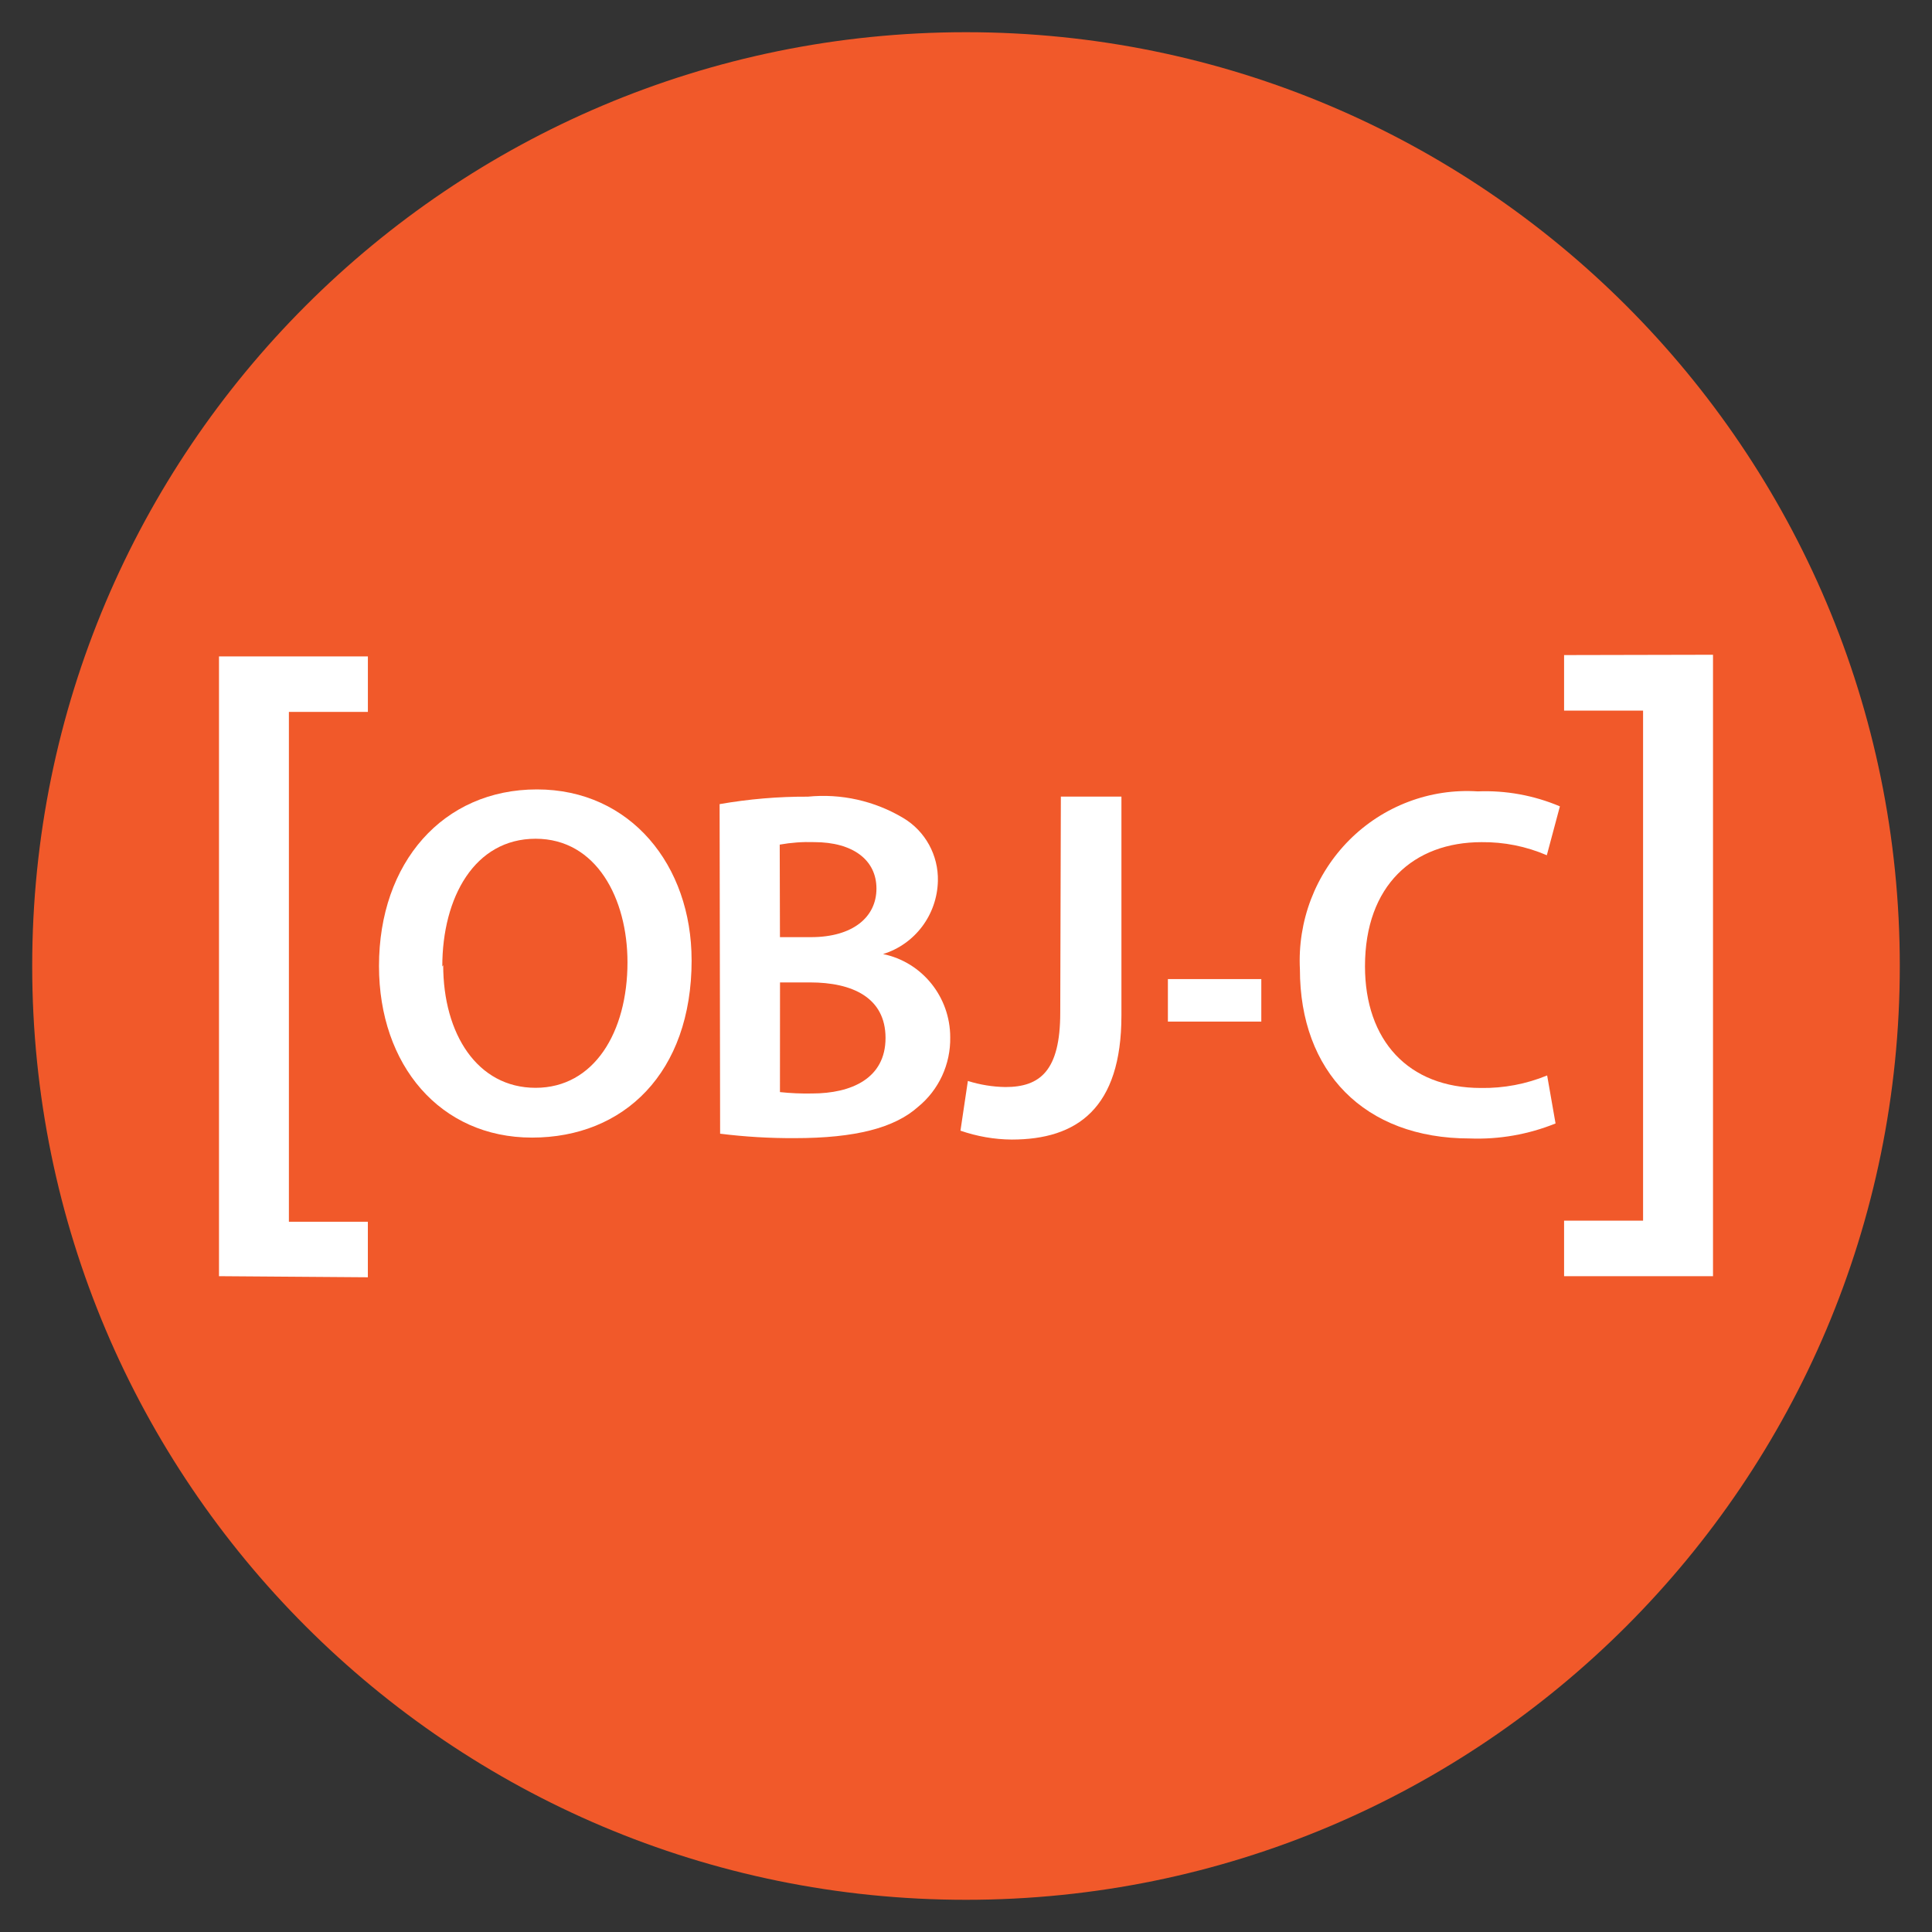
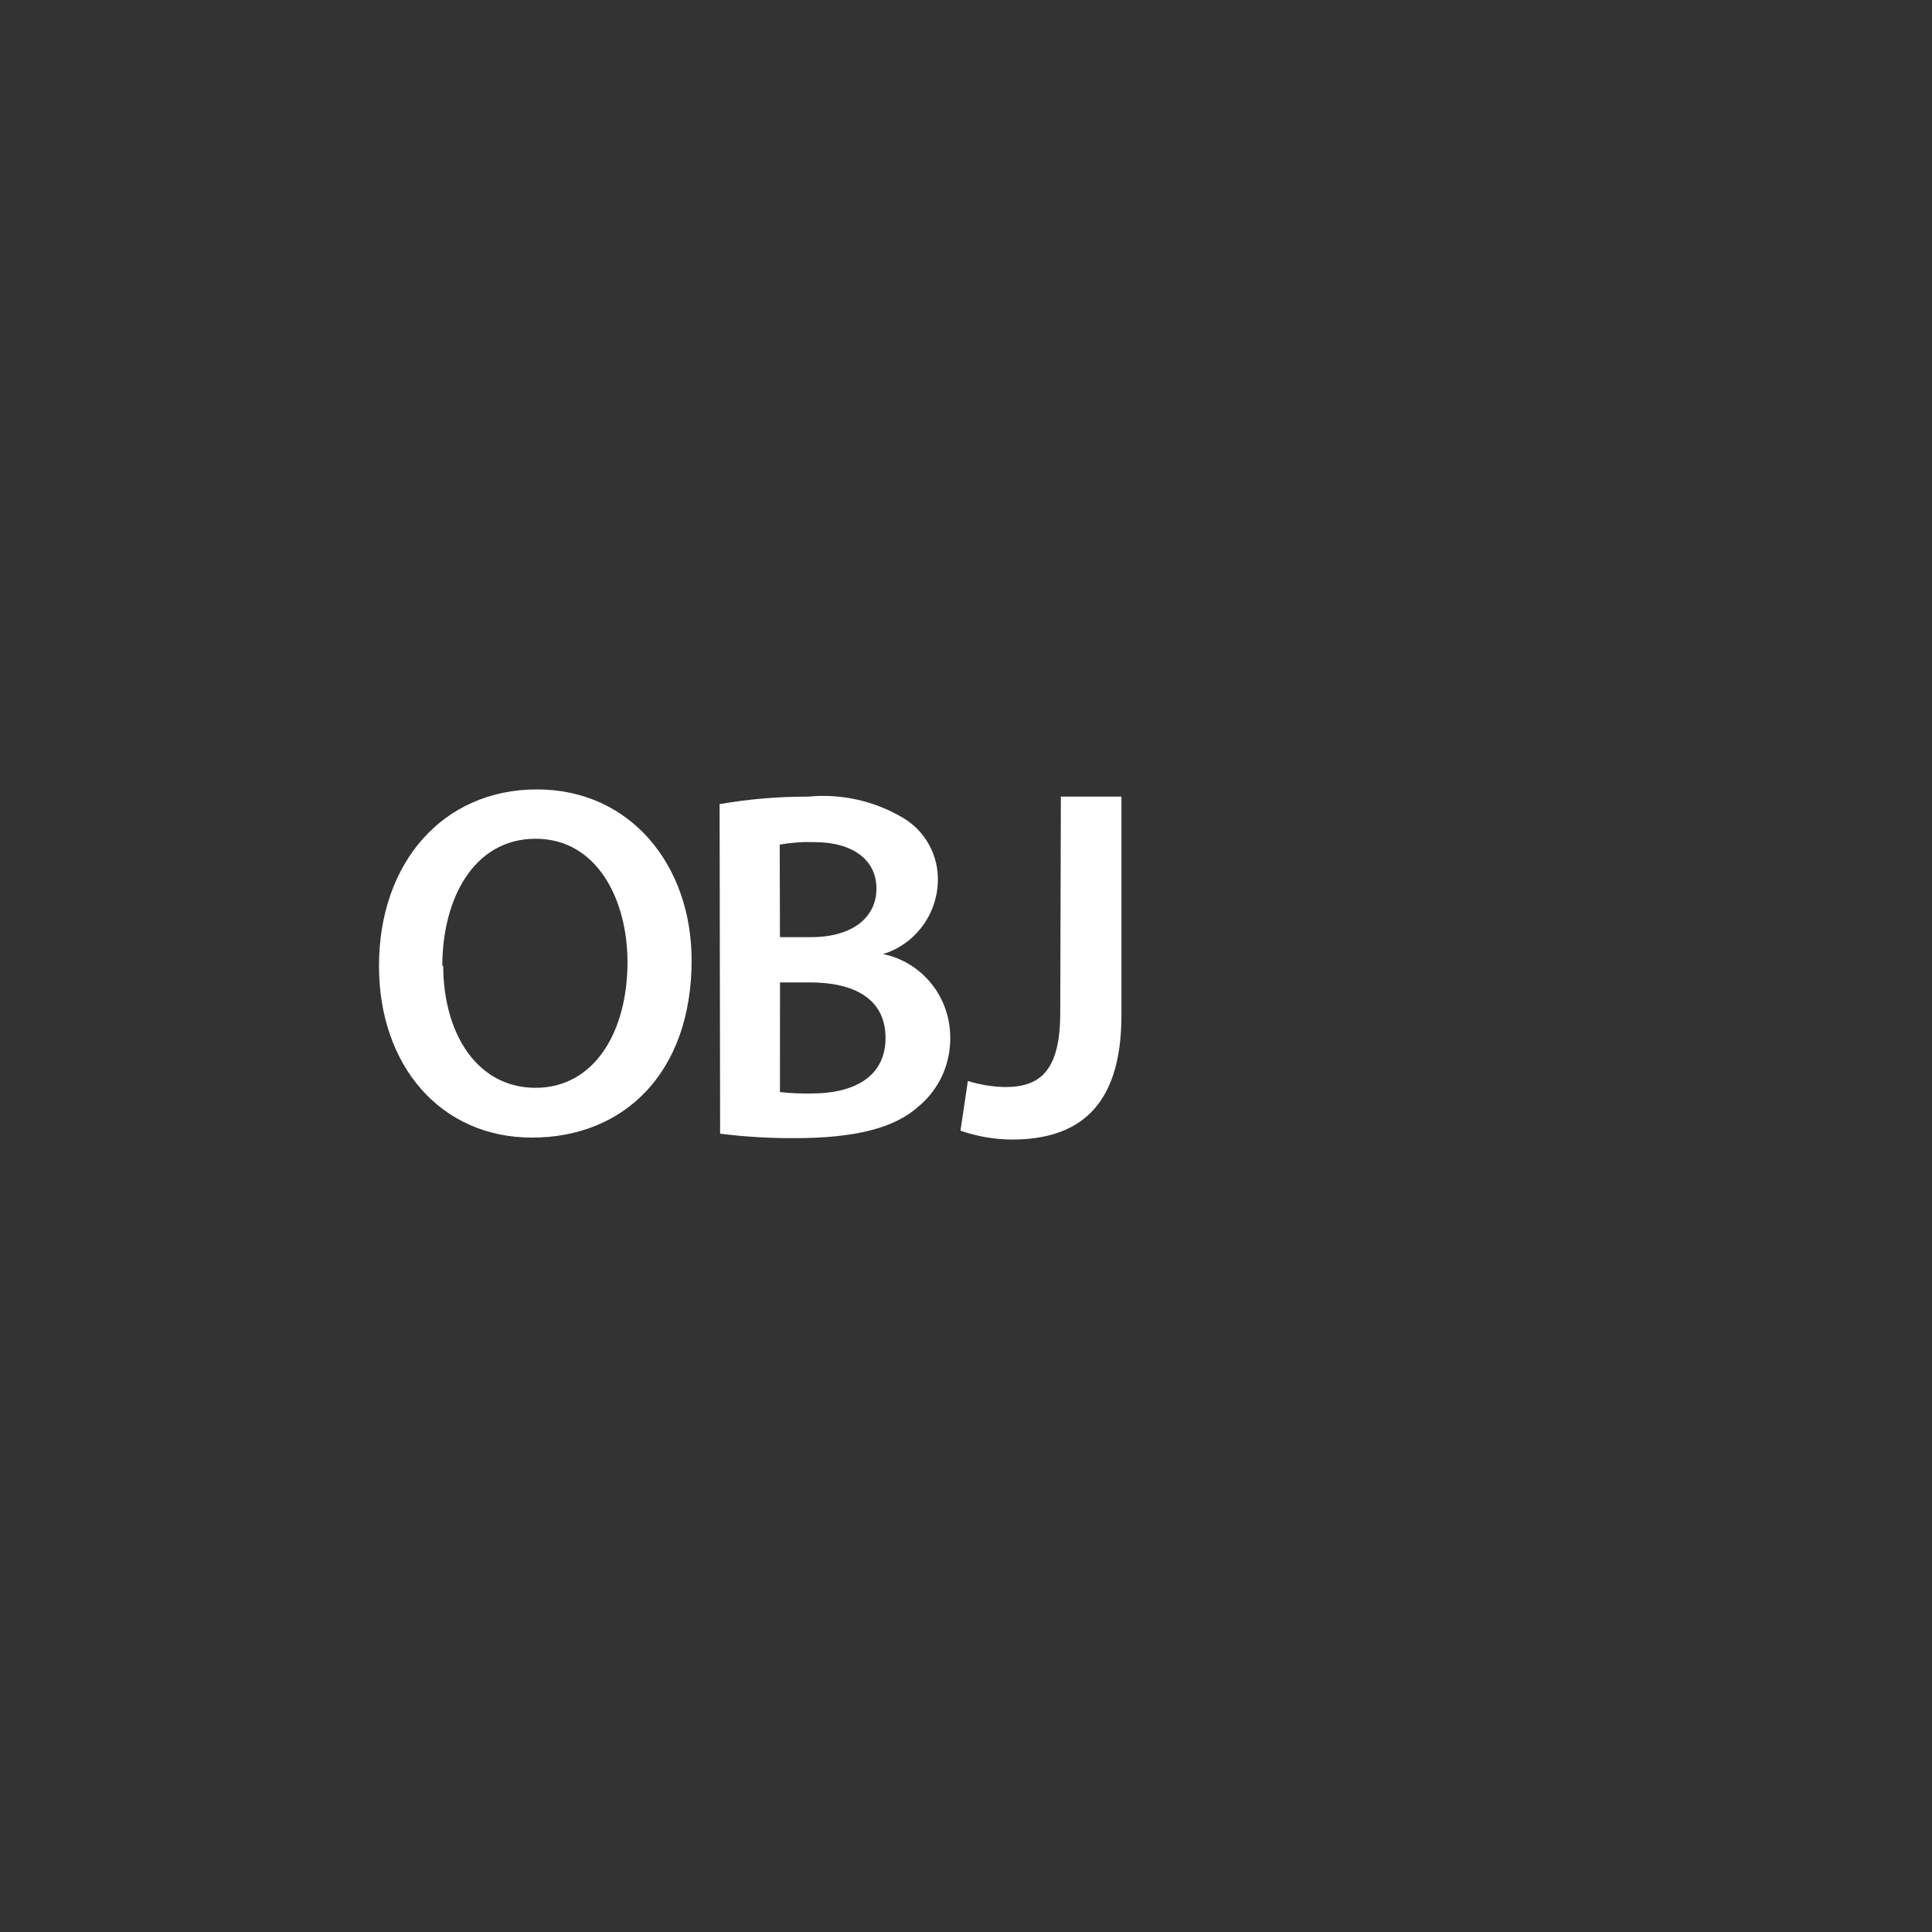
<svg xmlns="http://www.w3.org/2000/svg" width="60" height="60" viewBox="0 0 60 60" fill="none">
  <rect x="0" y="0" width="60" height="60" fill="#333333" stroke="none" />
  <g id="icon">
    <g id="Objective-C">
-       <path id="Vector" d="M30 59C46.016 59 59 46.016 59 30C59 13.984 46.016 1 30 1C13.984 1 1 13.984 1 30C1 46.016 13.984 59 30 59Z" fill="#F1592A" />
-       <path id="Vector_2" d="M6.801 20.385V39.633L11.424 39.667V37.942H8.972V22.109H11.425V20.385H6.801Z" fill="white" />
      <path id="Vector_3" d="M34.827 24.74H32.946L32.927 31.448C32.927 33.259 32.297 33.759 31.224 33.759C30.828 33.753 30.436 33.689 30.058 33.57L29.828 35.114C30.341 35.292 30.878 35.386 31.42 35.39C33.447 35.39 34.827 34.424 34.827 31.535V24.74Z" fill="white" />
-       <path id="Vector_4" d="M39.171 31.726V30.406L36.27 30.407V31.726H39.171Z" fill="white" />
-       <path id="Vector_5" d="M45.643 35.356C46.554 35.391 47.462 35.232 48.309 34.89L48.048 33.399C47.395 33.667 46.697 33.799 45.993 33.788C43.728 33.788 42.391 32.303 42.391 30.009C42.391 27.491 43.906 26.154 46.011 26.154C46.707 26.146 47.397 26.284 48.038 26.56L48.444 25.042C47.636 24.7 46.764 24.541 45.889 24.577C45.157 24.53 44.424 24.64 43.737 24.901C43.051 25.161 42.426 25.565 41.905 26.087C41.384 26.61 40.978 27.237 40.713 27.93C40.449 28.622 40.332 29.363 40.37 30.105C40.37 33.276 42.364 35.356 45.643 35.356Z" fill="white" />
-       <path id="Vector_6" d="M53.199 39.633V20.334L48.574 20.344V22.069H51.027V37.909H48.574V39.633H53.199Z" fill="white" />
      <path id="Vector_7" fill-rule="evenodd" clip-rule="evenodd" d="M21.479 29.819C21.479 33.319 19.374 35.329 16.522 35.329C13.67 35.329 11.77 33.079 11.77 30C11.77 26.784 13.762 24.516 16.675 24.516C19.587 24.516 21.478 26.879 21.478 29.818L21.479 29.819ZM16.634 33.783C14.821 33.783 13.764 32.105 13.764 29.974L13.736 30.017C13.736 27.862 14.743 26.048 16.634 26.048C18.525 26.048 19.487 27.91 19.487 29.885C19.487 32.058 18.447 33.783 16.634 33.783Z" fill="white" />
      <path id="Vector_8" fill-rule="evenodd" clip-rule="evenodd" d="M25.09 24.741C24.171 24.737 23.253 24.815 22.348 24.973L22.364 35.208C23.132 35.304 23.906 35.35 24.68 35.346C26.564 35.346 27.782 35.028 28.514 34.372C28.831 34.113 29.085 33.784 29.258 33.411C29.43 33.037 29.517 32.629 29.51 32.216C29.511 30.961 28.639 29.879 27.424 29.629C27.907 29.481 28.332 29.181 28.638 28.774C28.944 28.367 29.115 27.872 29.127 27.361C29.147 26.561 28.735 25.811 28.054 25.405C27.16 24.871 26.122 24.638 25.09 24.741ZM24.222 29.104H25.184C26.485 29.104 27.219 28.483 27.219 27.595C27.219 26.706 26.487 26.153 25.287 26.153C24.928 26.141 24.569 26.167 24.215 26.23L24.222 29.104ZM25.218 33.959C24.886 33.966 24.553 33.951 24.222 33.916L24.224 30.51H25.159C26.462 30.51 27.501 30.976 27.501 32.235C27.501 33.494 26.438 33.959 25.218 33.959Z" fill="white" />
    </g>
  </g>
</svg>